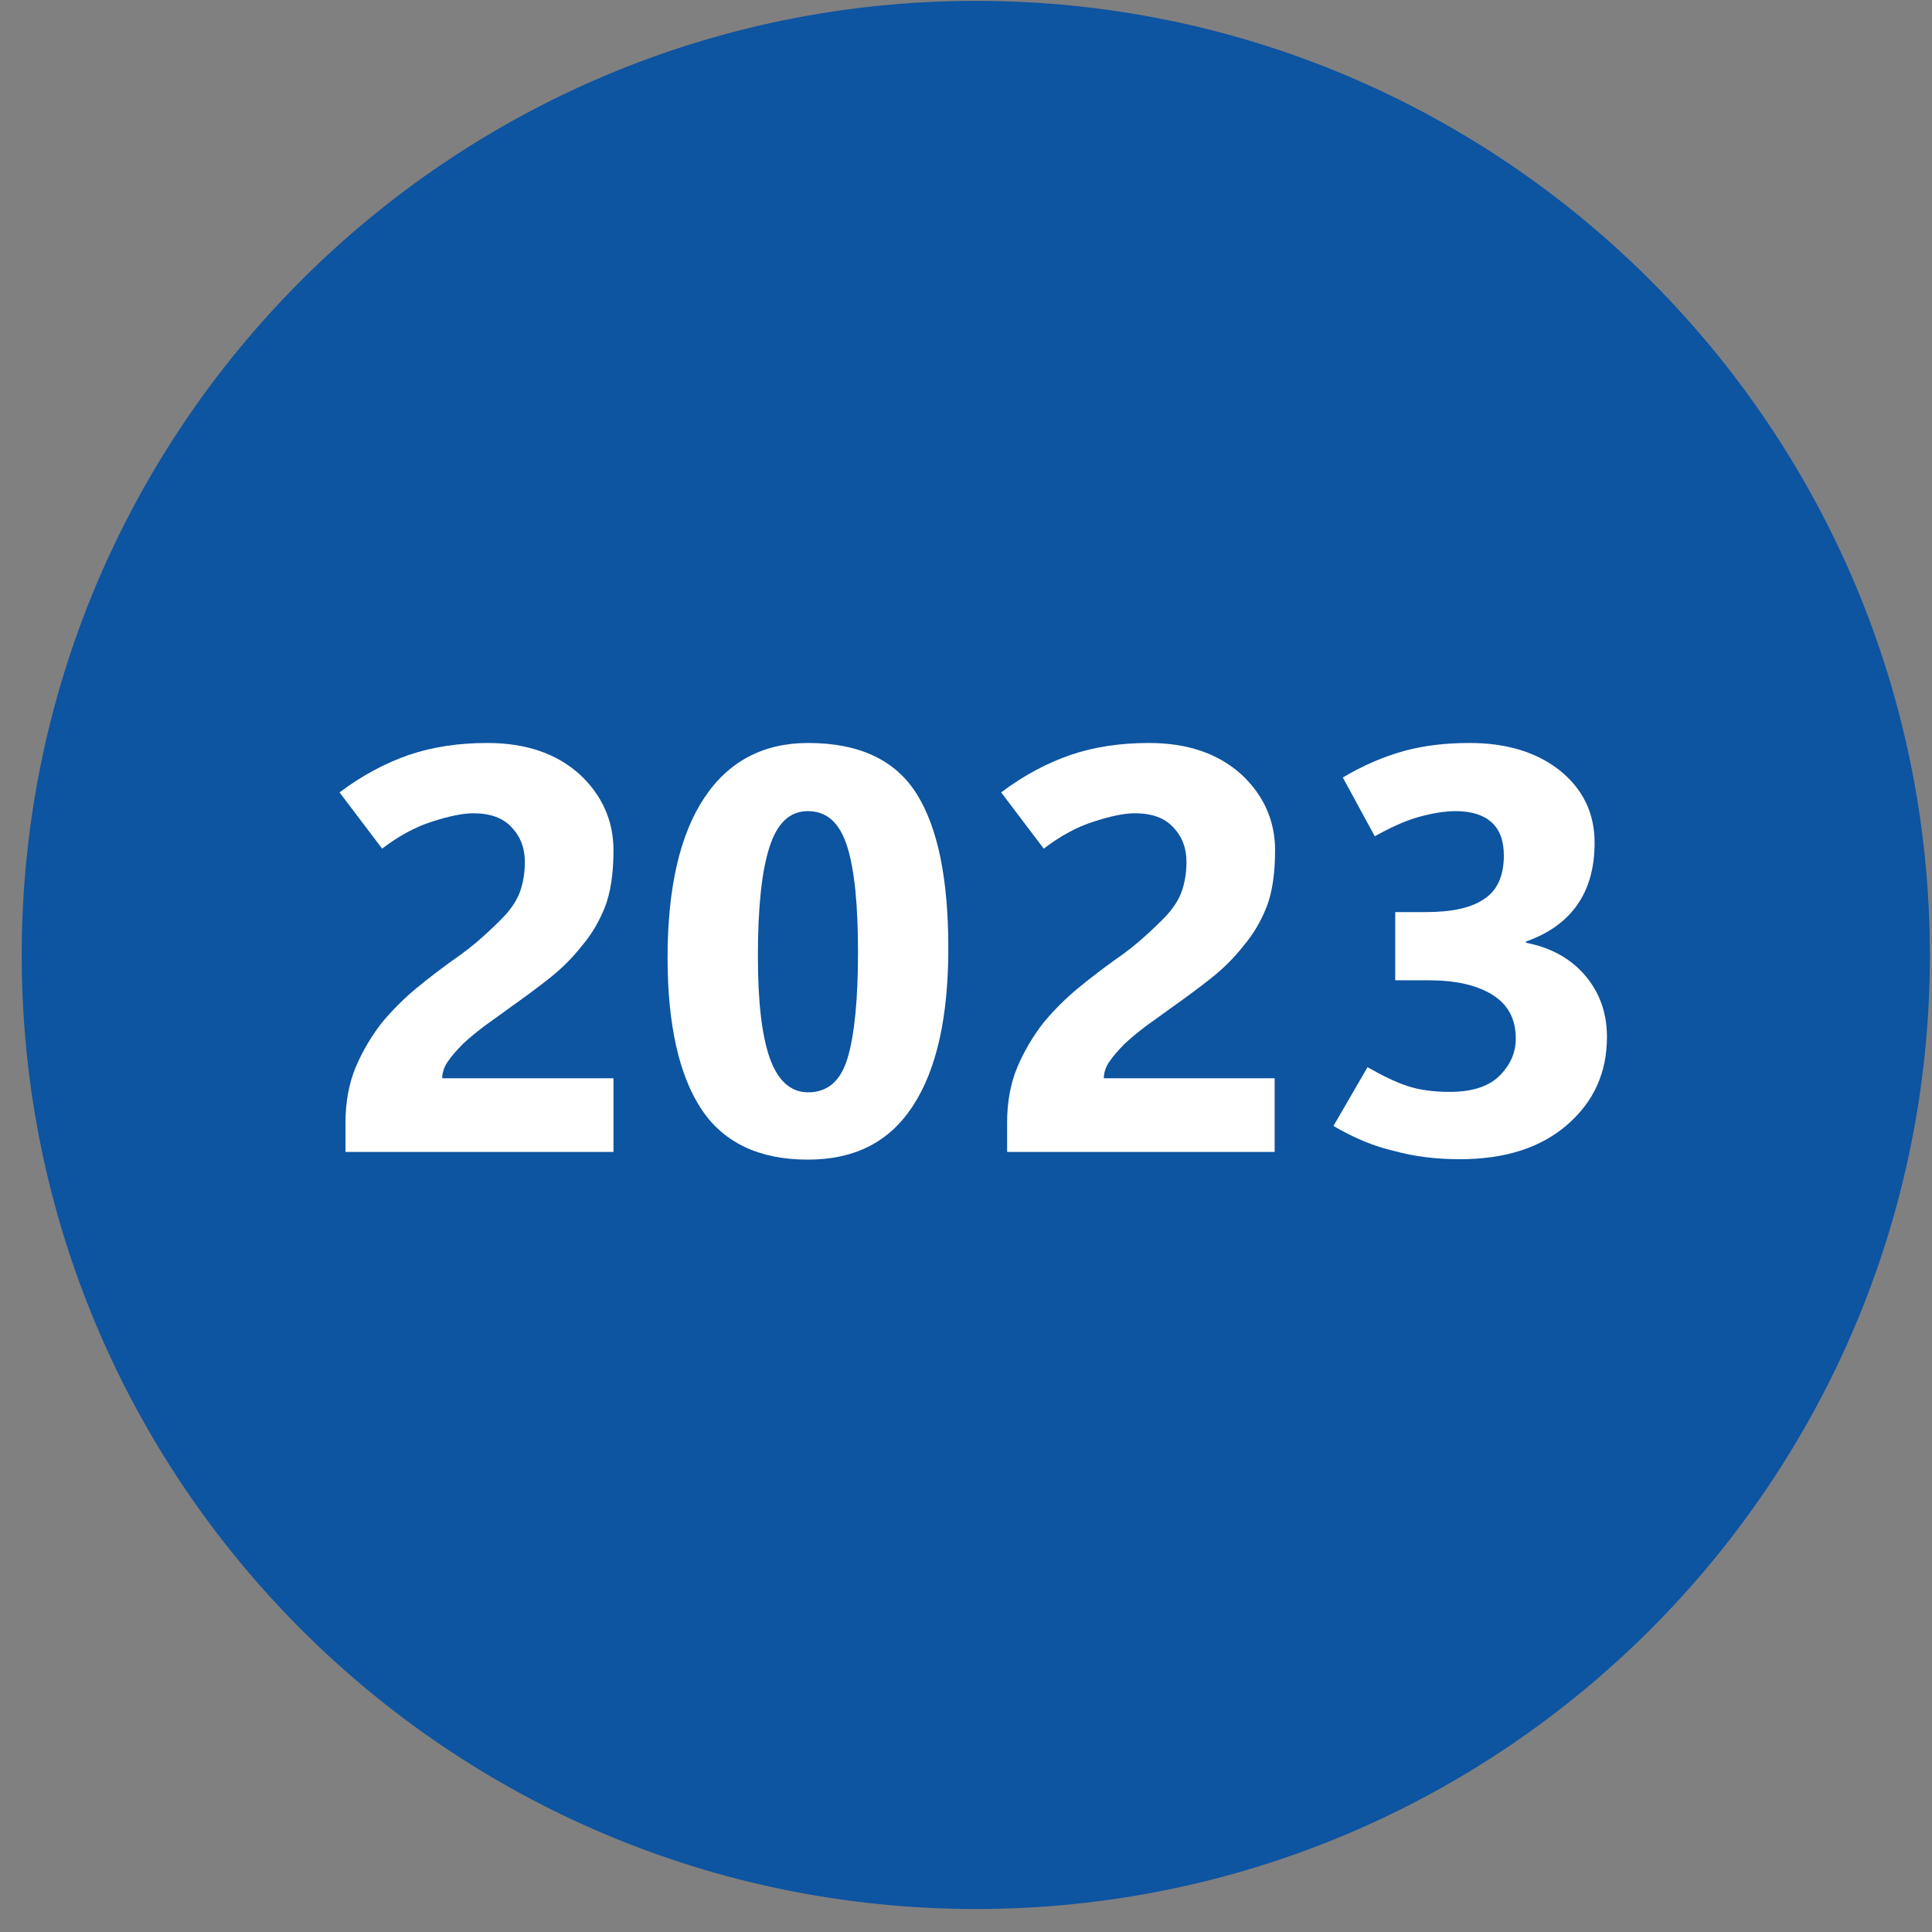
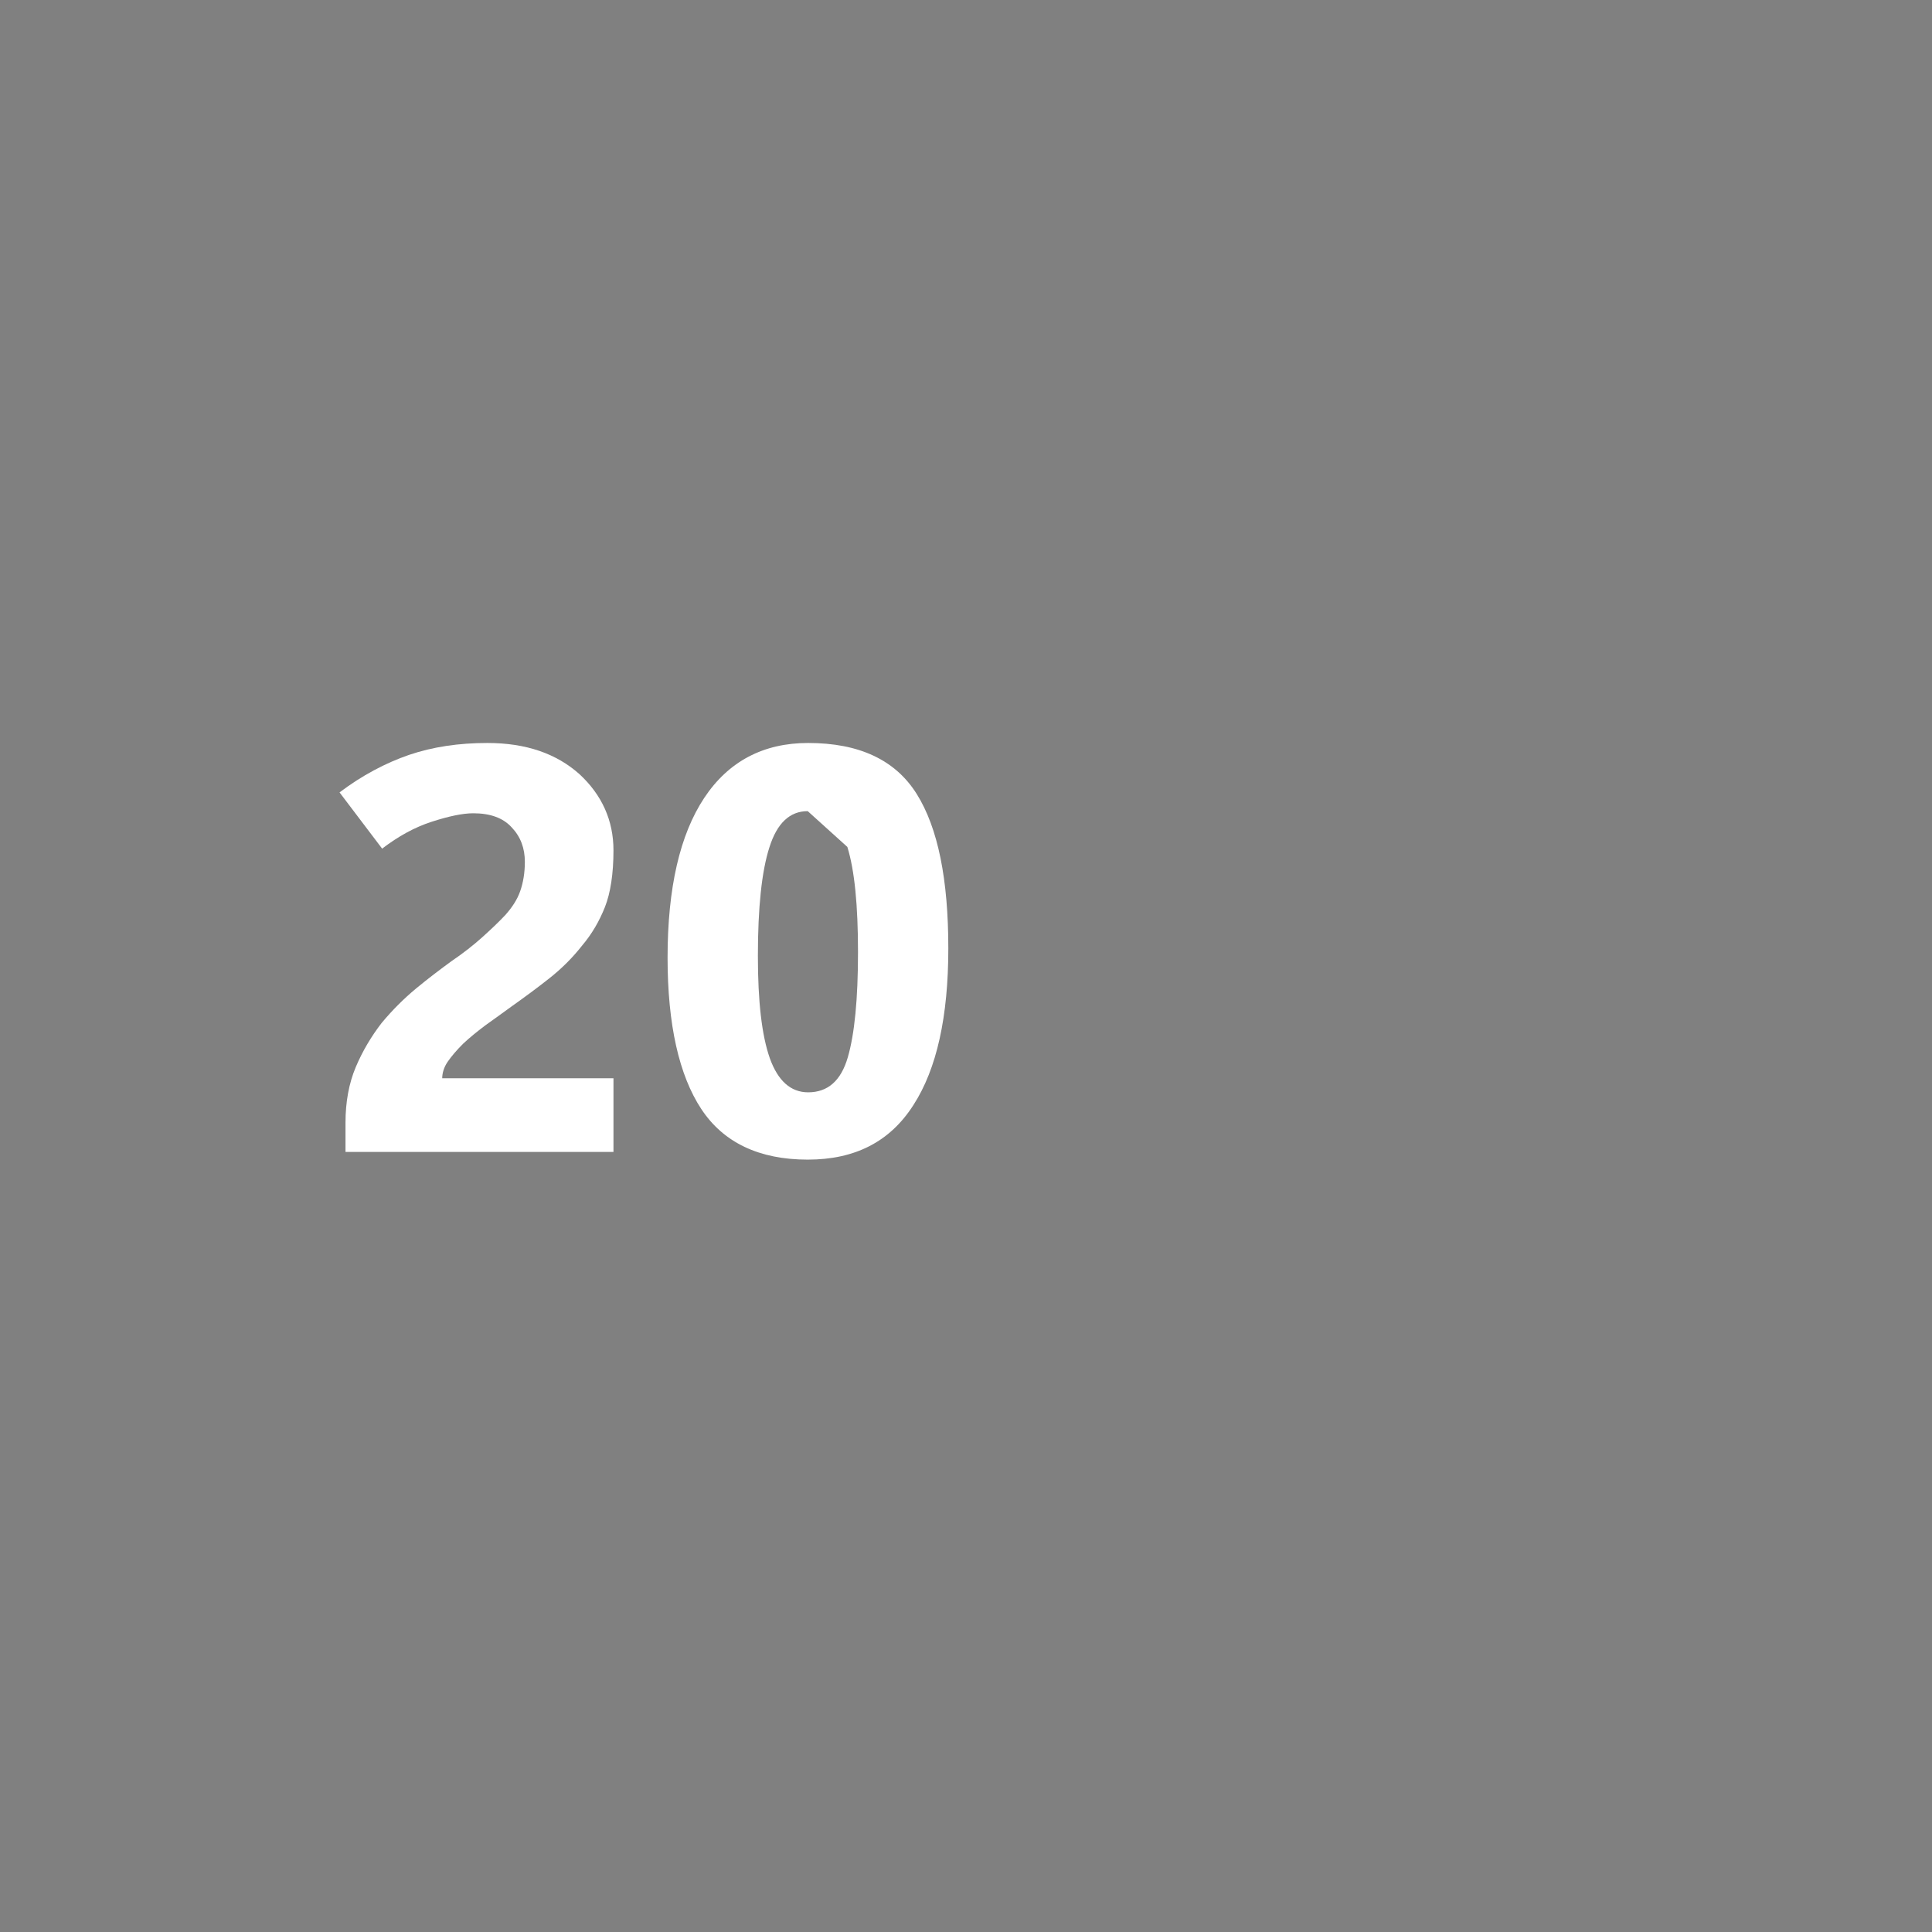
<svg xmlns="http://www.w3.org/2000/svg" version="1.1" id="Ebene_1" x="0px" y="0px" viewBox="0 0 453.5 453.5" style="enable-background:new 0 0 453.5 453.5;" xml:space="preserve">
  <rect x="0" y="0" width="453.5" height="453.5" fill="#808080" stroke="none" />
  <style type="text/css">
	.st0{fill:#0D54A1;}
	.st1{fill:#FFFFFF;}
</style>
-   <path class="st0" d="M229.1,448.1L229.1,448.1C105.4,448.1,5.1,347.8,5.1,224.2v0C5.1,100.5,105.4,0.2,229.1,0.2h0  C352.7,0.2,453,100.5,453,224.2v0C453,347.8,352.7,448.1,229.1,448.1z" />
  <g>
    <g>
      <path class="st1" d="M81.1,270.6v-7.1c0-4.8,0.8-9.2,2.4-13c1.6-3.8,3.7-7.3,6.1-10.4c2.5-3,5.2-5.7,8.1-8.1    c2.9-2.4,5.7-4.5,8.3-6.4c2.8-1.9,5.2-3.8,7.2-5.6c2-1.8,3.8-3.5,5.4-5.2c1.6-1.8,2.8-3.6,3.5-5.6c0.7-2,1.1-4.3,1.1-6.9    c0-3.2-1-5.9-3.1-8.1c-2-2.2-5-3.3-9-3.3c-2.5,0-5.8,0.7-9.8,2s-7.8,3.4-11.6,6.3l-10-13.2c5.3-4,10.8-6.9,16.3-8.8    c5.6-1.9,11.7-2.8,18.4-2.8c9.1,0,16.2,2.5,21.6,7.3c5.3,4.9,8,10.9,8,17.9c0,5.5-0.7,10-2,13.3c-1.3,3.3-3.1,6.4-5.4,9.1    c-2.2,2.8-4.7,5.3-7.6,7.6c-2.9,2.3-5.9,4.5-9,6.7c-2.1,1.5-4.1,3-6.1,4.4c-2,1.5-3.7,2.9-5.2,4.3c-1.5,1.5-2.7,2.9-3.6,4.2    s-1.3,2.7-1.3,3.9H144v17.3H81.1z" />
-       <path class="st1" d="M189.6,272.2c-11.4,0-19.8-4-25-11.9s-7.9-19.8-7.9-35.5c0-16.4,2.9-28.9,8.6-37.5    c5.7-8.6,13.9-12.9,24.4-12.9c12,0,20.5,4,25.5,12c5,8,7.4,20.1,7.4,36.2c0,16-2.7,28.3-8.2,36.8    C208.9,268,200.7,272.2,189.6,272.2z M189.6,190.4c-4.2,0-7.2,2.8-9,8.5c-1.8,5.6-2.7,14.1-2.7,25.5c0,10.6,0.9,18.6,2.8,24    c1.9,5.3,4.9,8,9,8c4.6,0,7.7-2.7,9.3-8.2c1.6-5.5,2.4-13.7,2.4-24.7s-0.8-19.2-2.5-24.7C197.1,193.1,194.1,190.4,189.6,190.4z" />
-       <path class="st1" d="M236.4,270.6v-7.1c0-4.8,0.8-9.2,2.4-13c1.6-3.8,3.7-7.3,6.1-10.4c2.5-3,5.2-5.7,8.1-8.1    c2.9-2.4,5.7-4.5,8.3-6.4c2.8-1.9,5.2-3.8,7.2-5.6c2-1.8,3.8-3.5,5.4-5.2c1.6-1.8,2.8-3.6,3.5-5.6c0.7-2,1.1-4.3,1.1-6.9    c0-3.2-1-5.9-3.1-8.1c-2-2.2-5-3.3-9-3.3c-2.6,0-5.8,0.7-9.8,2s-7.8,3.4-11.6,6.3l-10-13.2c5.3-4,10.8-6.9,16.3-8.8    c5.6-1.9,11.7-2.8,18.4-2.8c9.1,0,16.2,2.5,21.6,7.3c5.3,4.9,8,10.9,8,17.9c0,5.5-0.7,10-2,13.3c-1.3,3.3-3.1,6.4-5.4,9.1    c-2.2,2.8-4.7,5.3-7.6,7.6c-2.9,2.3-5.9,4.5-9,6.7c-2.1,1.5-4.1,3-6.1,4.4c-2,1.5-3.7,2.9-5.2,4.3c-1.5,1.5-2.7,2.9-3.6,4.2    s-1.3,2.7-1.3,3.9h40.1v17.3H236.4z" />
-       <path class="st1" d="M313,264.3l8-13.8c3.5,2,6.6,3.5,9.3,4.4s6,1.4,10,1.4c5.3,0,9.2-1.3,11.7-3.8c2.5-2.5,3.8-5.4,3.8-8.7    c0-4.6-1.8-8-5.5-10.3c-3.7-2.3-8.7-3.4-15.1-3.4h-7.7v-16h7.1c6.2,0,10.8-1,13.8-3.1c3.1-2,4.6-5.5,4.6-10.2c0-3.5-1-6.1-2.9-7.8    s-4.7-2.6-8.4-2.6c-2.6,0-5.6,0.5-8.8,1.4c-3.2,0.9-6.6,2.5-10.2,4.5l-7.5-13.8c4.9-2.9,9.6-4.9,14.3-6.2    c4.7-1.3,9.8-1.9,15.5-1.9c8.7,0,15.8,2.2,21.2,6.5c5.4,4.4,8.1,10,8.1,16.9c0,5.8-1.3,10.6-4,14.5c-2.7,3.9-6.7,6.8-12.1,8.7v0.3    c5.8,1.1,10.5,3.7,13.9,7.7c3.4,4,5.1,8.8,5.1,14.4c0,8.4-3.1,15.2-9.3,20.6c-6.2,5.4-14.6,8.1-25.2,8.1c-5.5,0-10.6-0.6-15.3-1.9    C322.5,269.1,317.8,267.1,313,264.3z" />
+       <path class="st1" d="M189.6,272.2c-11.4,0-19.8-4-25-11.9s-7.9-19.8-7.9-35.5c0-16.4,2.9-28.9,8.6-37.5    c5.7-8.6,13.9-12.9,24.4-12.9c12,0,20.5,4,25.5,12c5,8,7.4,20.1,7.4,36.2c0,16-2.7,28.3-8.2,36.8    C208.9,268,200.7,272.2,189.6,272.2z M189.6,190.4c-4.2,0-7.2,2.8-9,8.5c-1.8,5.6-2.7,14.1-2.7,25.5c0,10.6,0.9,18.6,2.8,24    c1.9,5.3,4.9,8,9,8c4.6,0,7.7-2.7,9.3-8.2c1.6-5.5,2.4-13.7,2.4-24.7s-0.8-19.2-2.5-24.7z" />
    </g>
  </g>
</svg>